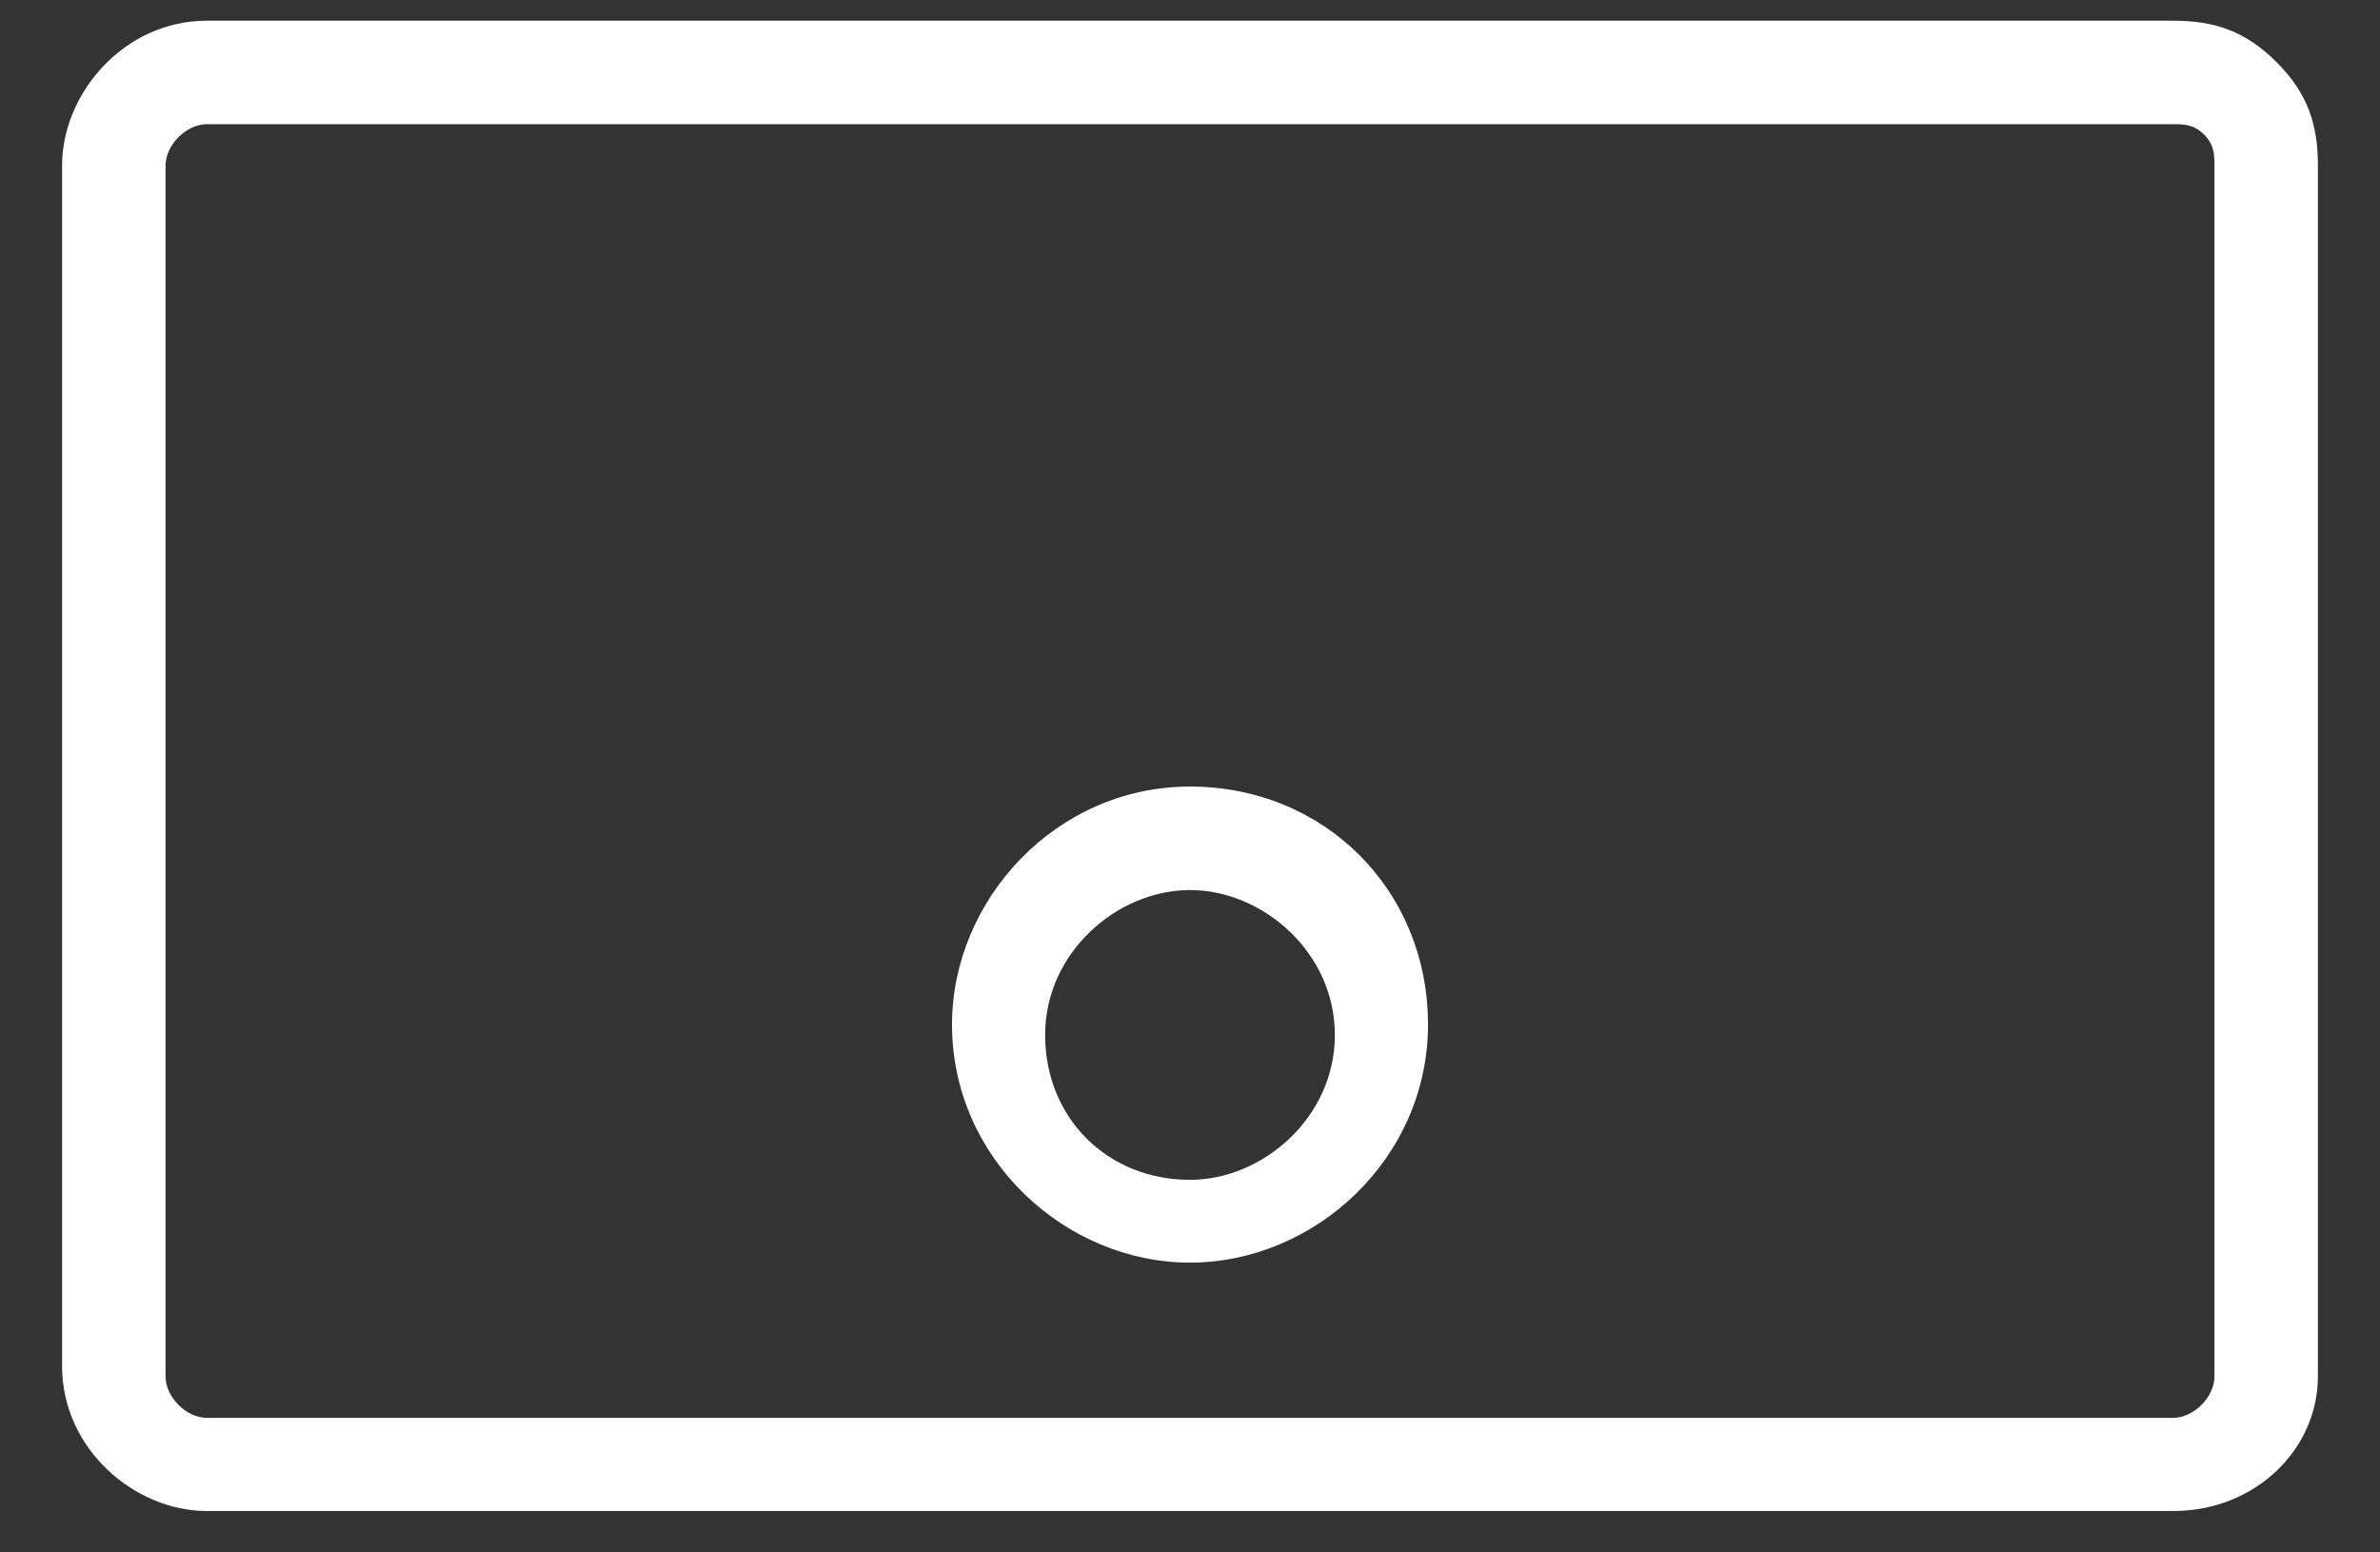
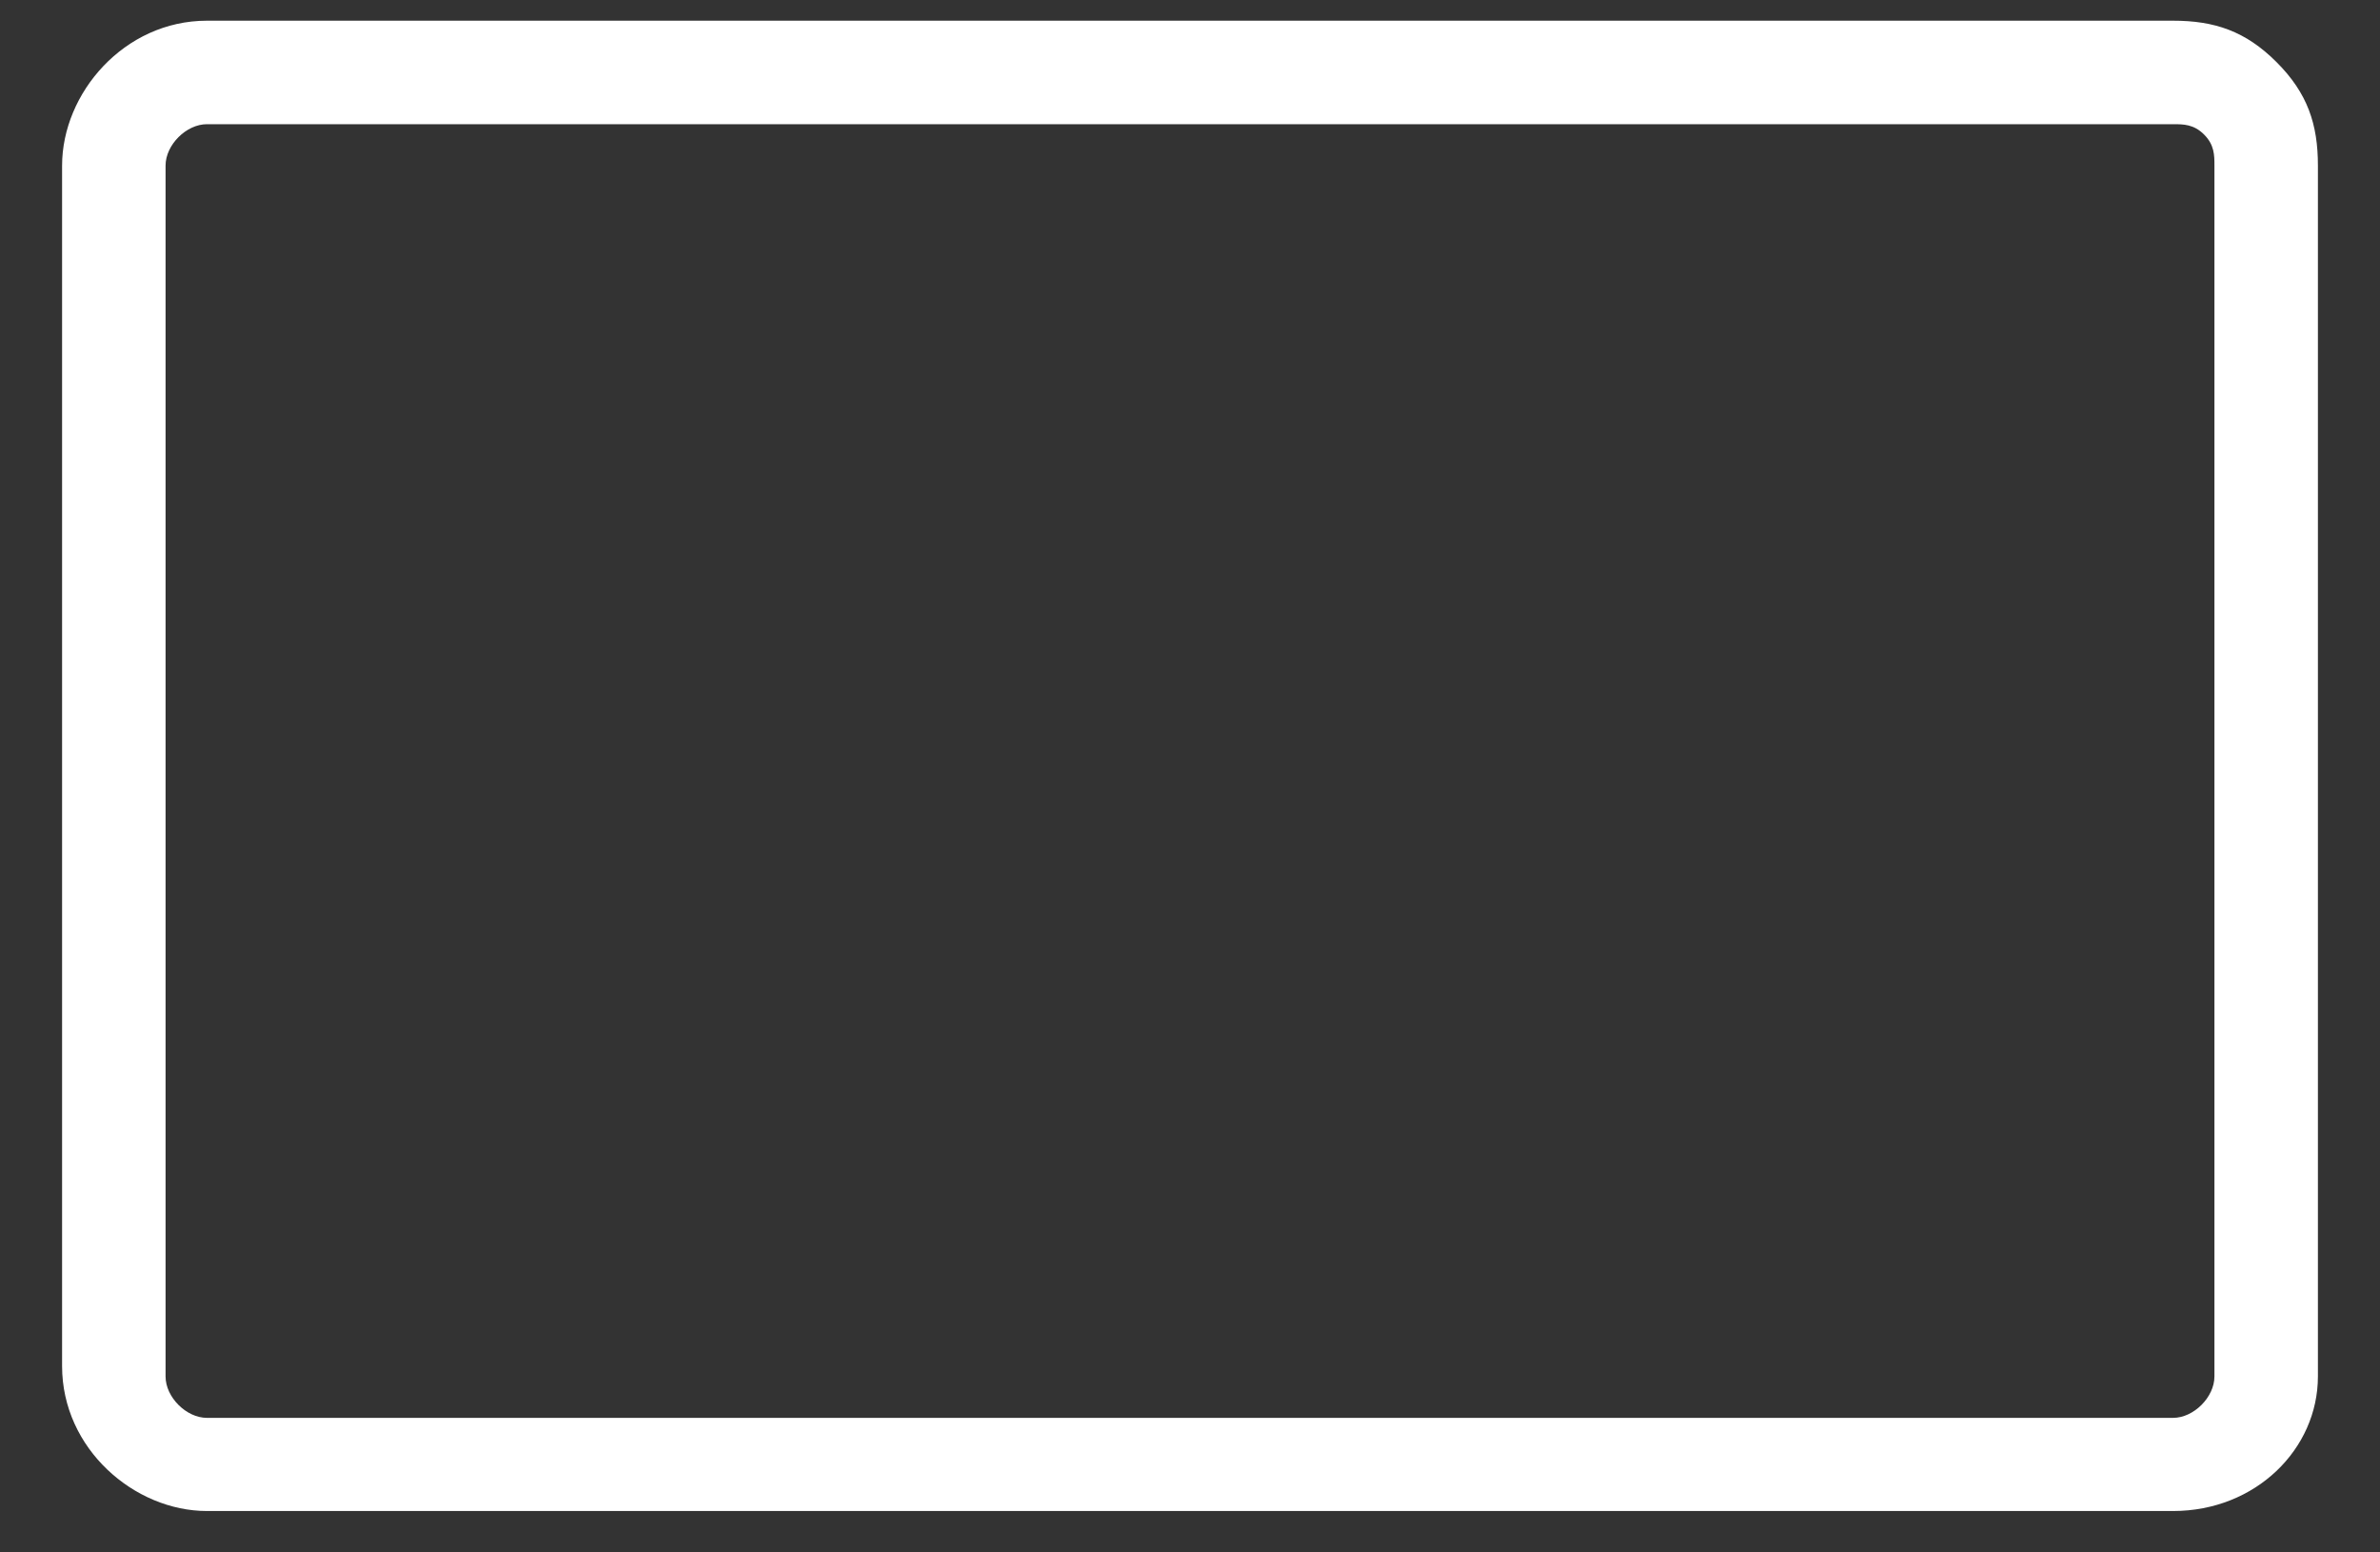
<svg xmlns="http://www.w3.org/2000/svg" version="1.1" id="Layer_1" x="0px" y="0px" viewBox="0 0 23 15" style="enable-background:new 0 0 23 15;" xml:space="preserve">
  <rect x="0" y="0" width="23" height="15" fill="#333333" stroke="none" />
  <style type="text/css">
	.st0{fill:#FFFFFF;}
</style>
  <g id="Page-1">
    <g id="Group">
      <path class="st0" d="M21,14.6H2c-0.7,0-1.4-0.6-1.4-1.4V1.6c0-0.7,0.6-1.4,1.4-1.4h19c0.4,0,0.7,0.1,1,0.4c0.3,0.3,0.4,0.6,0.4,1    v11.7C22.4,14,21.8,14.6,21,14.6z M2,1.2c-0.2,0-0.4,0.2-0.4,0.4v11.7c0,0.2,0.2,0.4,0.4,0.4h19c0.2,0,0.4-0.2,0.4-0.4V1.6    c0-0.1,0-0.2-0.1-0.3c-0.1-0.1-0.2-0.1-0.3-0.1H2z" />
-       <path class="st0" d="M11.5,12.2c-1.2,0-2.3-1-2.3-2.3c0-1.2,1-2.3,2.3-2.3s2.3,1,2.3,2.3C13.8,11.2,12.7,12.2,11.5,12.2z     M11.5,8.6c-0.7,0-1.4,0.6-1.4,1.4s0.6,1.4,1.4,1.4c0.7,0,1.4-0.6,1.4-1.4S12.2,8.6,11.5,8.6z" />
    </g>
  </g>
</svg>